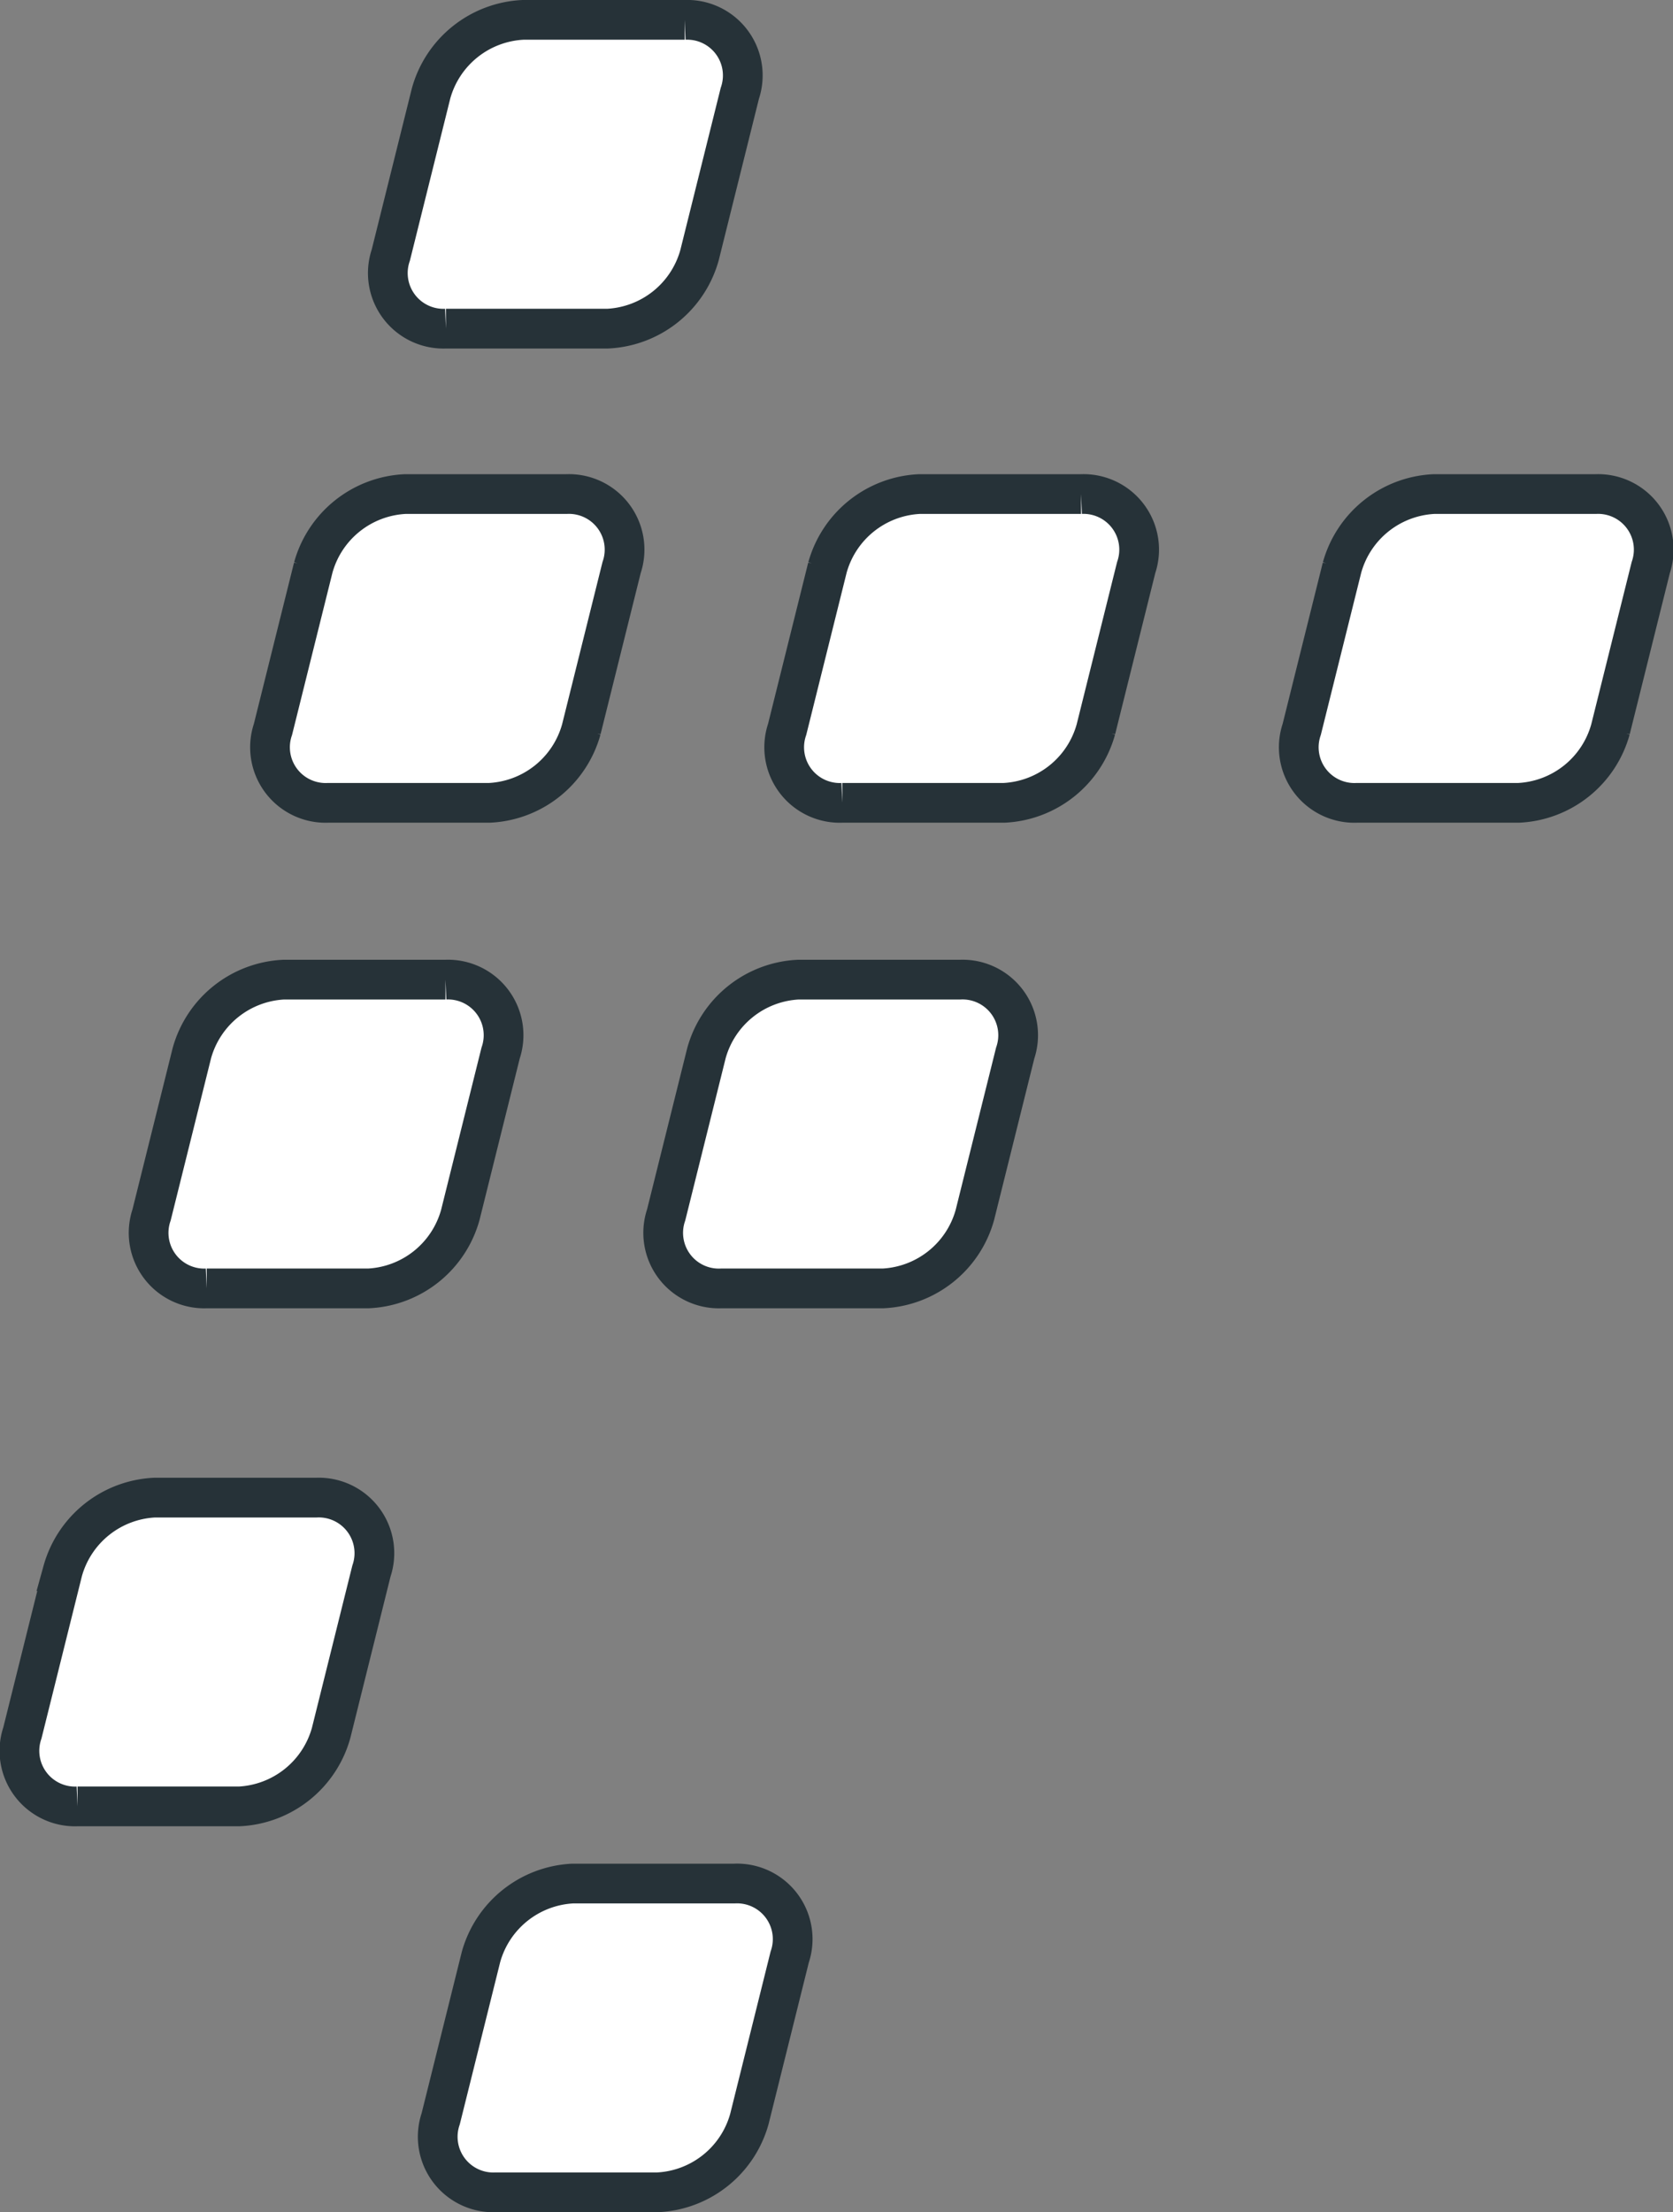
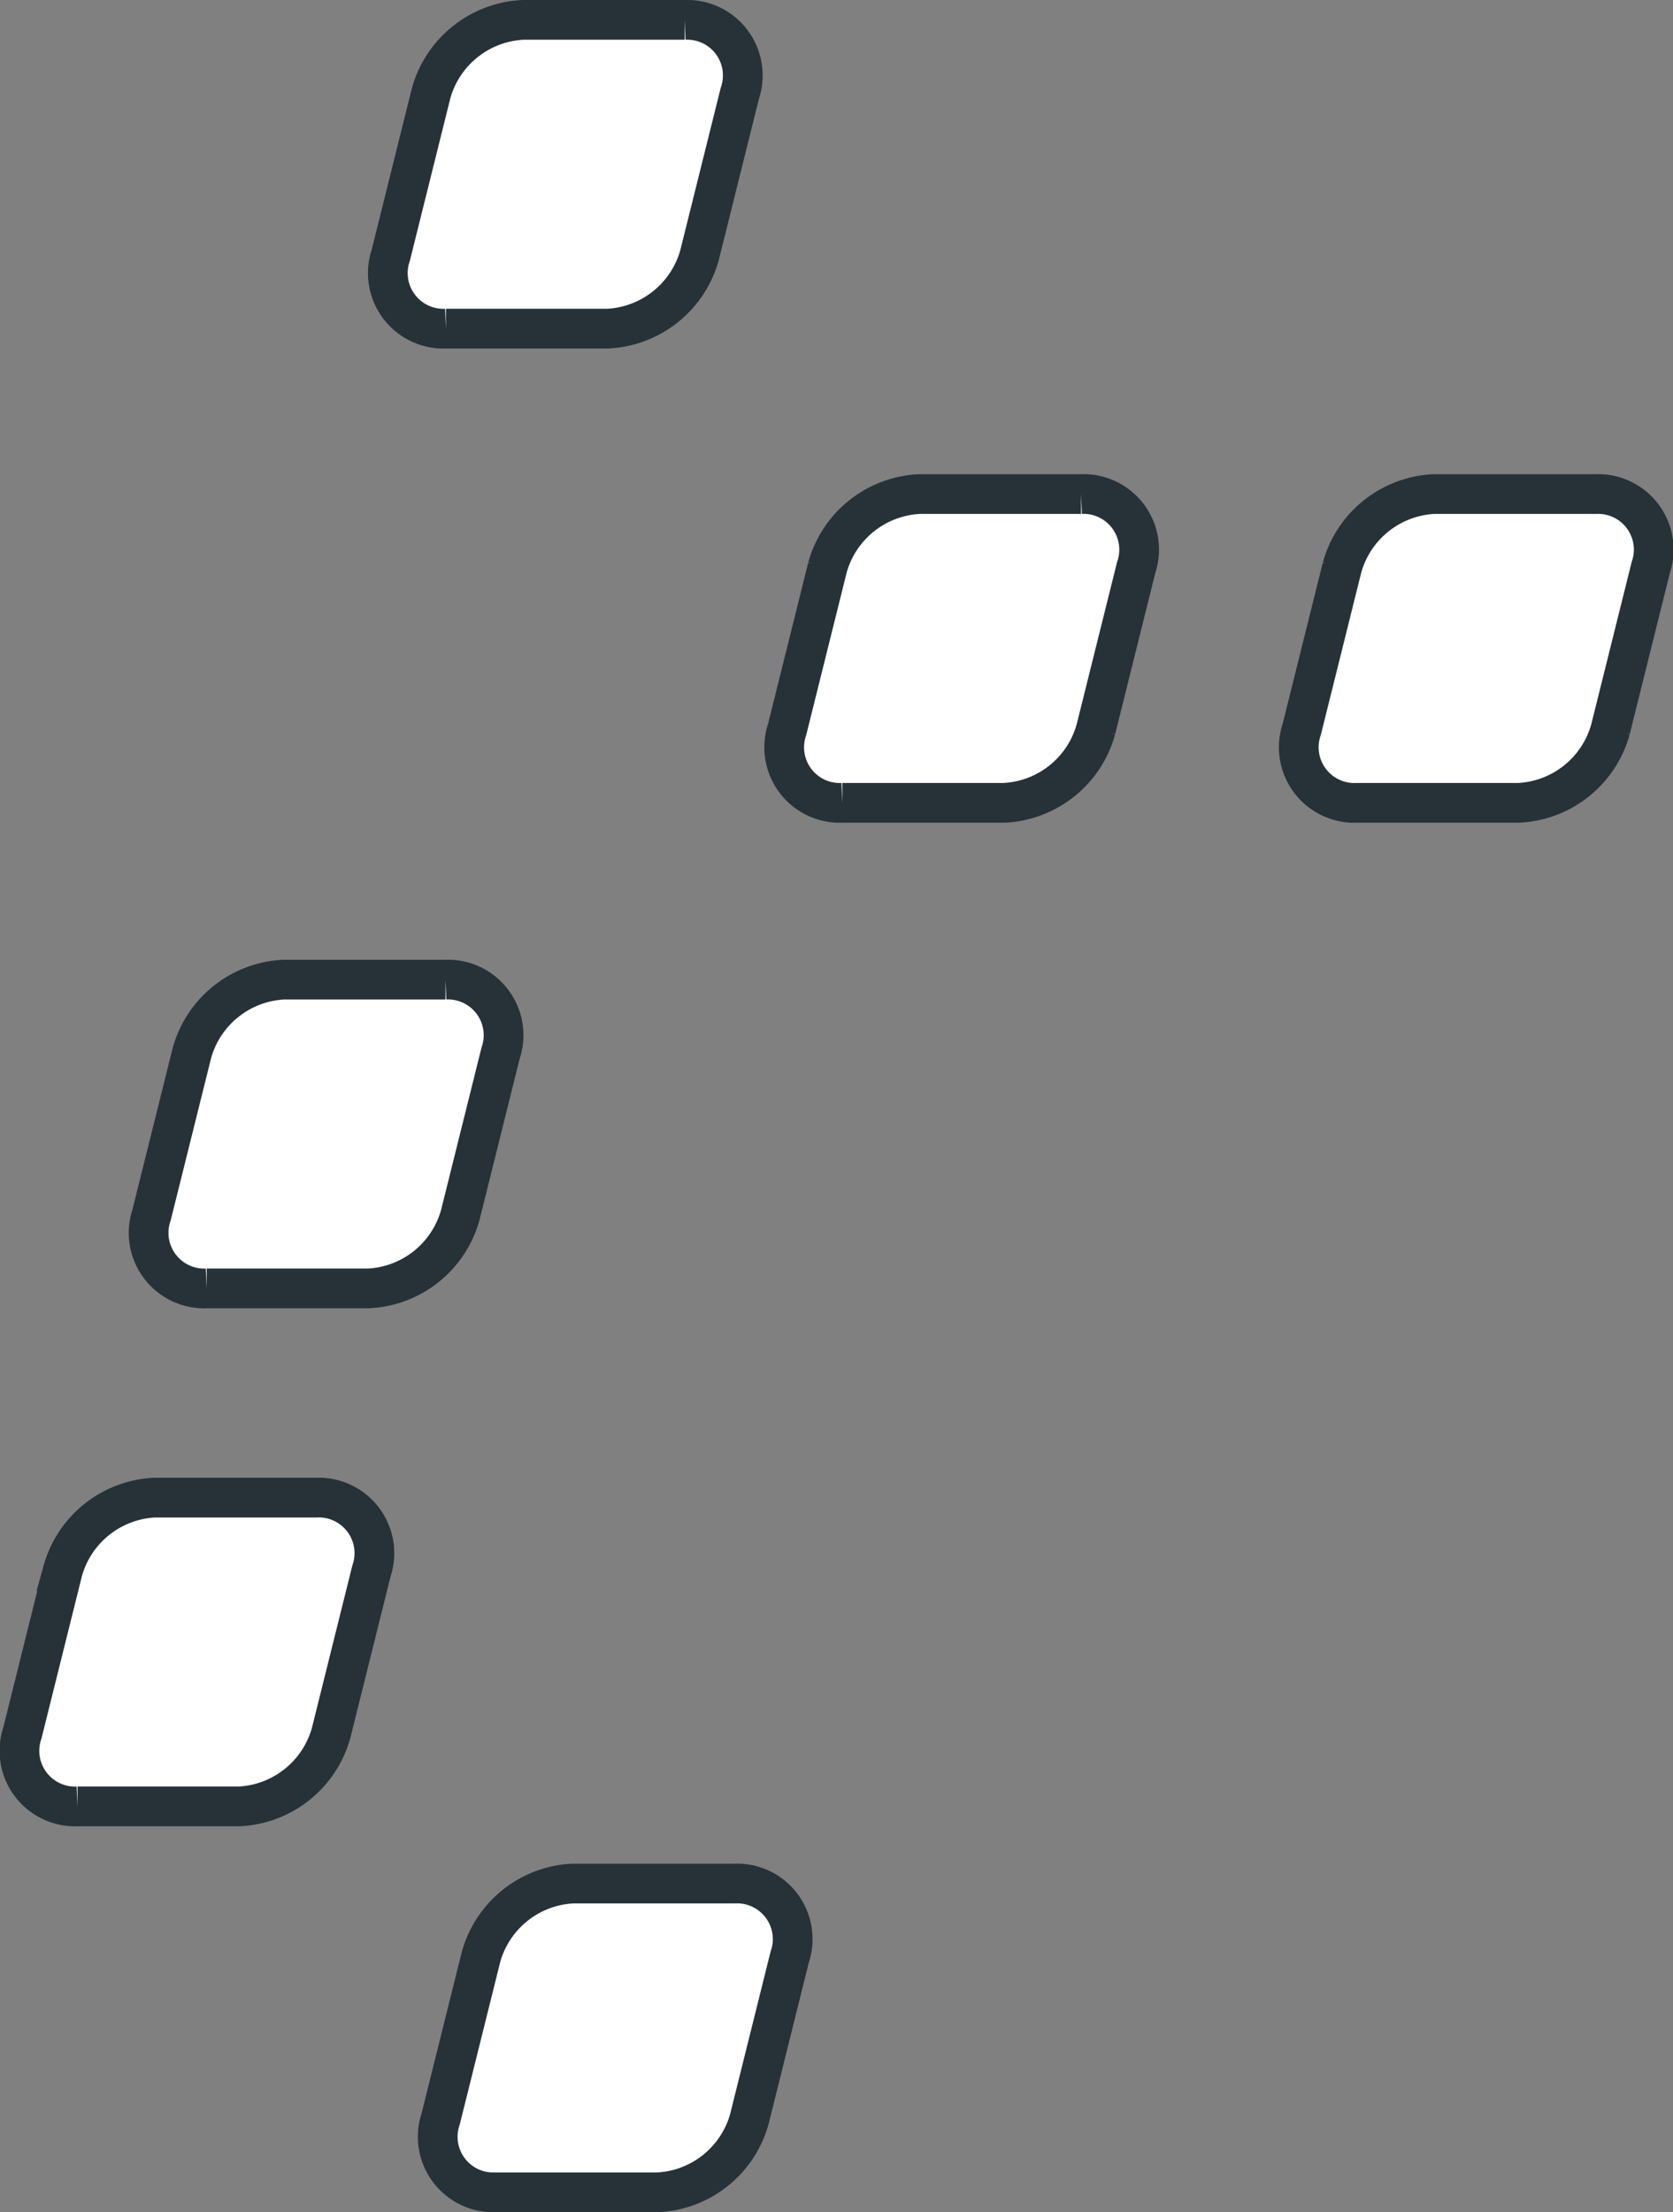
<svg xmlns="http://www.w3.org/2000/svg" width="21.058" height="27.841" viewBox="0 0 21.058 27.841">
  <rect x="0" y="0" width="21.058" height="27.841" fill="#808080" stroke="none" />
  <g id="Group_242763" data-name="Group 242763" transform="translate(0.253 0.25)">
    <g id="Group_94018" data-name="Group 94018" transform="translate(4.637)">
      <path id="Path_224770" data-name="Path 224770" d="M370.921,147.408h-2.036a.7.7,0,0,1-.694-.925l.507-2.036a1.264,1.264,0,0,1,1.156-.925h2.036a.7.7,0,0,1,.694.925l-.507,2.036A1.264,1.264,0,0,1,370.921,147.408Z" transform="translate(-368.162 -143.522)" fill="#fff" stroke="#263238" stroke-width="0.5" />
    </g>
    <g id="Group_94019" data-name="Group 94019" transform="translate(3.149 5.968)">
-       <path id="Path_224771" data-name="Path 224771" d="M369.431,153.383H367.4a.7.7,0,0,1-.694-.925l.507-2.036a1.264,1.264,0,0,1,1.156-.925H370.4a.7.7,0,0,1,.694.925l-.507,2.036A1.263,1.263,0,0,1,369.431,153.383Z" transform="translate(-366.672 -149.497)" fill="#fff" stroke="#263238" stroke-width="0.5" />
      <path id="Path_224772" data-name="Path 224772" d="M375.915,153.383h-2.036a.7.7,0,0,1-.694-.925l.507-2.036a1.264,1.264,0,0,1,1.156-.925h2.036a.7.7,0,0,1,.694.925l-.507,2.036A1.263,1.263,0,0,1,375.915,153.383Z" transform="translate(-366.679 -149.497)" fill="#fff" stroke="#263238" stroke-width="0.5" />
      <path id="Path_224773" data-name="Path 224773" d="M382.4,153.383h-2.036a.7.7,0,0,1-.694-.925l.507-2.036a1.264,1.264,0,0,1,1.156-.925h2.036a.7.7,0,0,1,.694.925l-.507,2.036A1.263,1.263,0,0,1,382.4,153.383Z" transform="translate(-366.687 -149.497)" fill="#fff" stroke="#263238" stroke-width="0.5" />
    </g>
    <g id="Group_94020" data-name="Group 94020" transform="translate(0 12.075)">
      <path id="Path_224774" data-name="Path 224774" d="M367.907,159.5h-2.036a.7.7,0,0,1-.694-.925l.507-2.036a1.264,1.264,0,0,1,1.156-.925h2.036a.7.7,0,0,1,.694.925l-.507,2.036A1.263,1.263,0,0,1,367.907,159.5Z" transform="translate(-363.522 -155.61)" fill="#fff" stroke="#263238" stroke-width="0.5" />
      <path id="Path_224775" data-name="Path 224775" d="M366.279,166.026h-2.036a.7.7,0,0,1-.694-.925l.507-2.036a1.264,1.264,0,0,1,1.156-.925h2.036a.7.7,0,0,1,.694.925l-.507,2.036A1.264,1.264,0,0,1,366.279,166.026Z" transform="translate(-363.52 -155.617)" fill="#fff" stroke="#263238" stroke-width="0.5" />
-       <path id="Path_224776" data-name="Path 224776" d="M374.391,159.5h-2.036a.7.7,0,0,1-.694-.925l.507-2.036a1.264,1.264,0,0,1,1.156-.925h2.036a.7.7,0,0,1,.694.925l-.507,2.036A1.264,1.264,0,0,1,374.391,159.5Z" transform="translate(-363.529 -155.61)" fill="#fff" stroke="#263238" stroke-width="0.5" />
      <path id="Path_224777" data-name="Path 224777" d="M371.55,170.889h-2.036a.7.7,0,0,1-.694-.925l.507-2.036a1.264,1.264,0,0,1,1.156-.925h2.036a.7.7,0,0,1,.694.925l-.507,2.036A1.262,1.262,0,0,1,371.55,170.889Z" transform="translate(-363.526 -155.623)" fill="#fff" stroke="#263238" stroke-width="0.5" />
    </g>
  </g>
</svg>